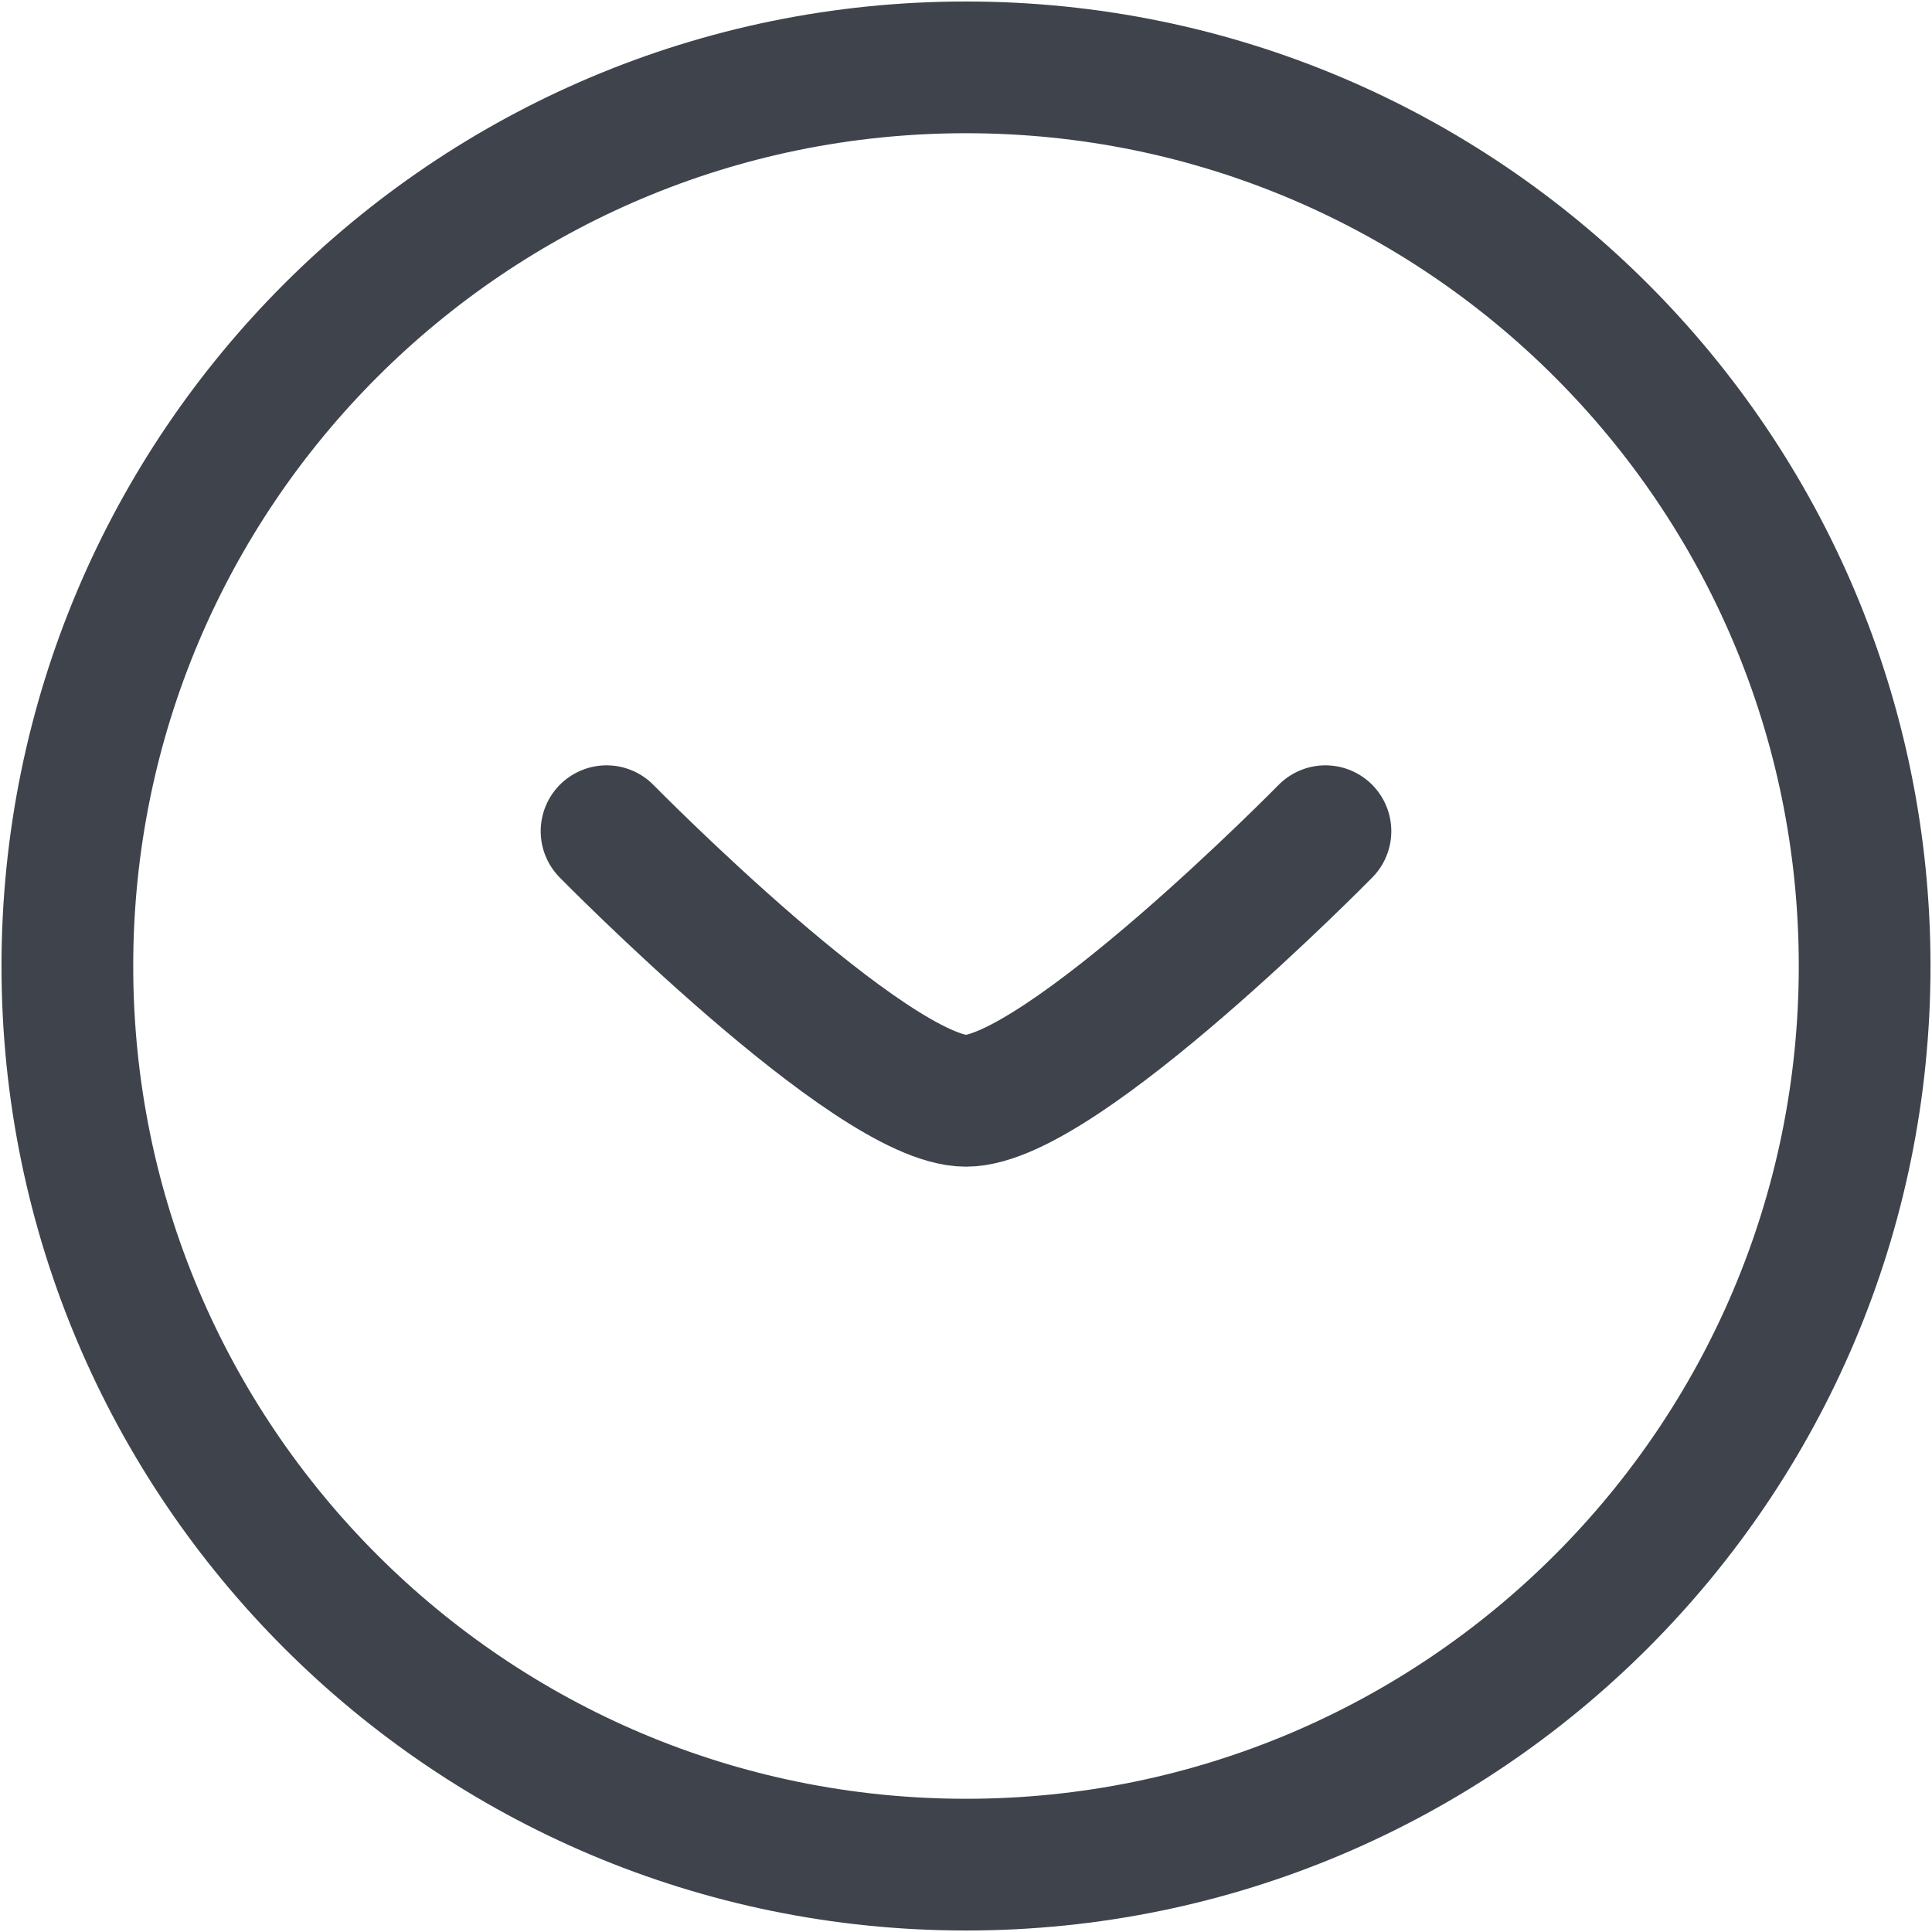
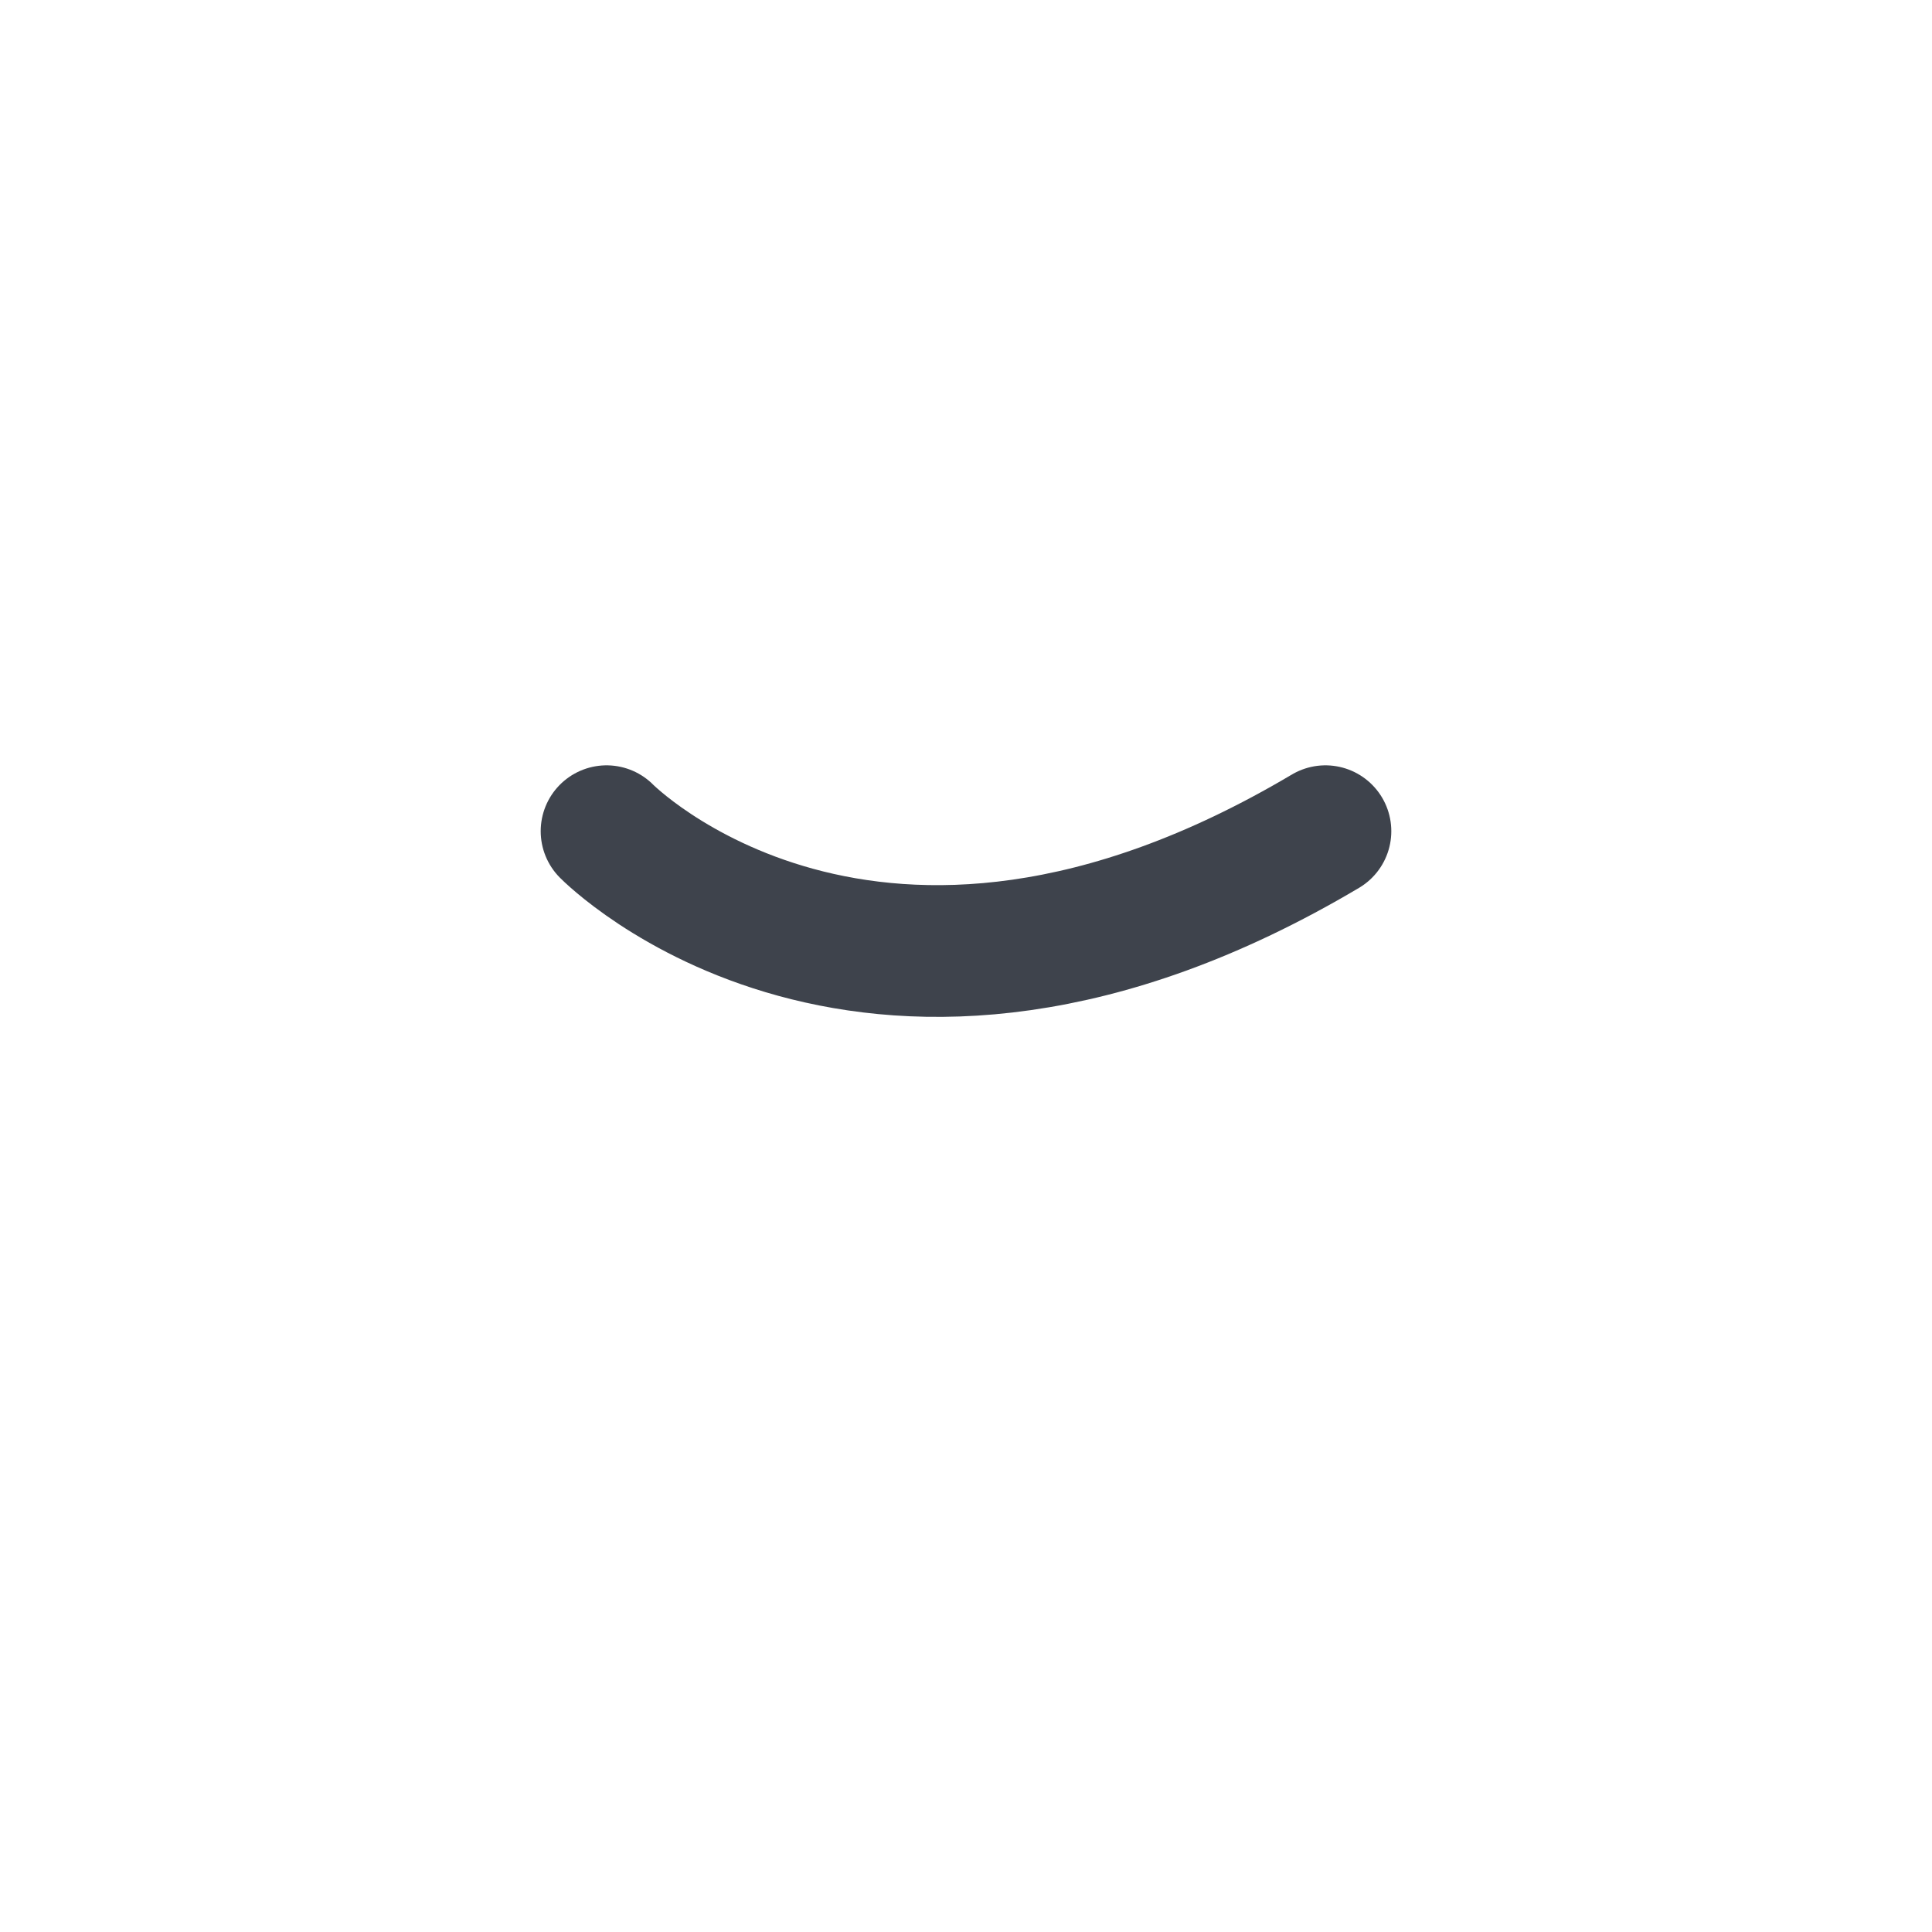
<svg xmlns="http://www.w3.org/2000/svg" width="22" height="22" viewBox="0 0 22 22" fill="none">
-   <path d="M11 21.233C16.651 21.233 21.233 16.651 21.233 11C21.233 5.349 16.651 0.767 11 0.767C5.349 0.767 0.767 5.349 0.767 11C0.767 16.651 5.349 21.233 11 21.233Z" stroke="#3E434C" stroke-width="1.5" />
-   <path d="M15.093 9.465C15.093 9.465 12.079 12.535 11 12.535C9.921 12.535 6.907 9.465 6.907 9.465" stroke="#3E434C" stroke-width="1.5" stroke-linecap="round" stroke-linejoin="round" />
+   <path d="M15.093 9.465C9.921 12.535 6.907 9.465 6.907 9.465" stroke="#3E434C" stroke-width="1.5" stroke-linecap="round" stroke-linejoin="round" />
</svg>